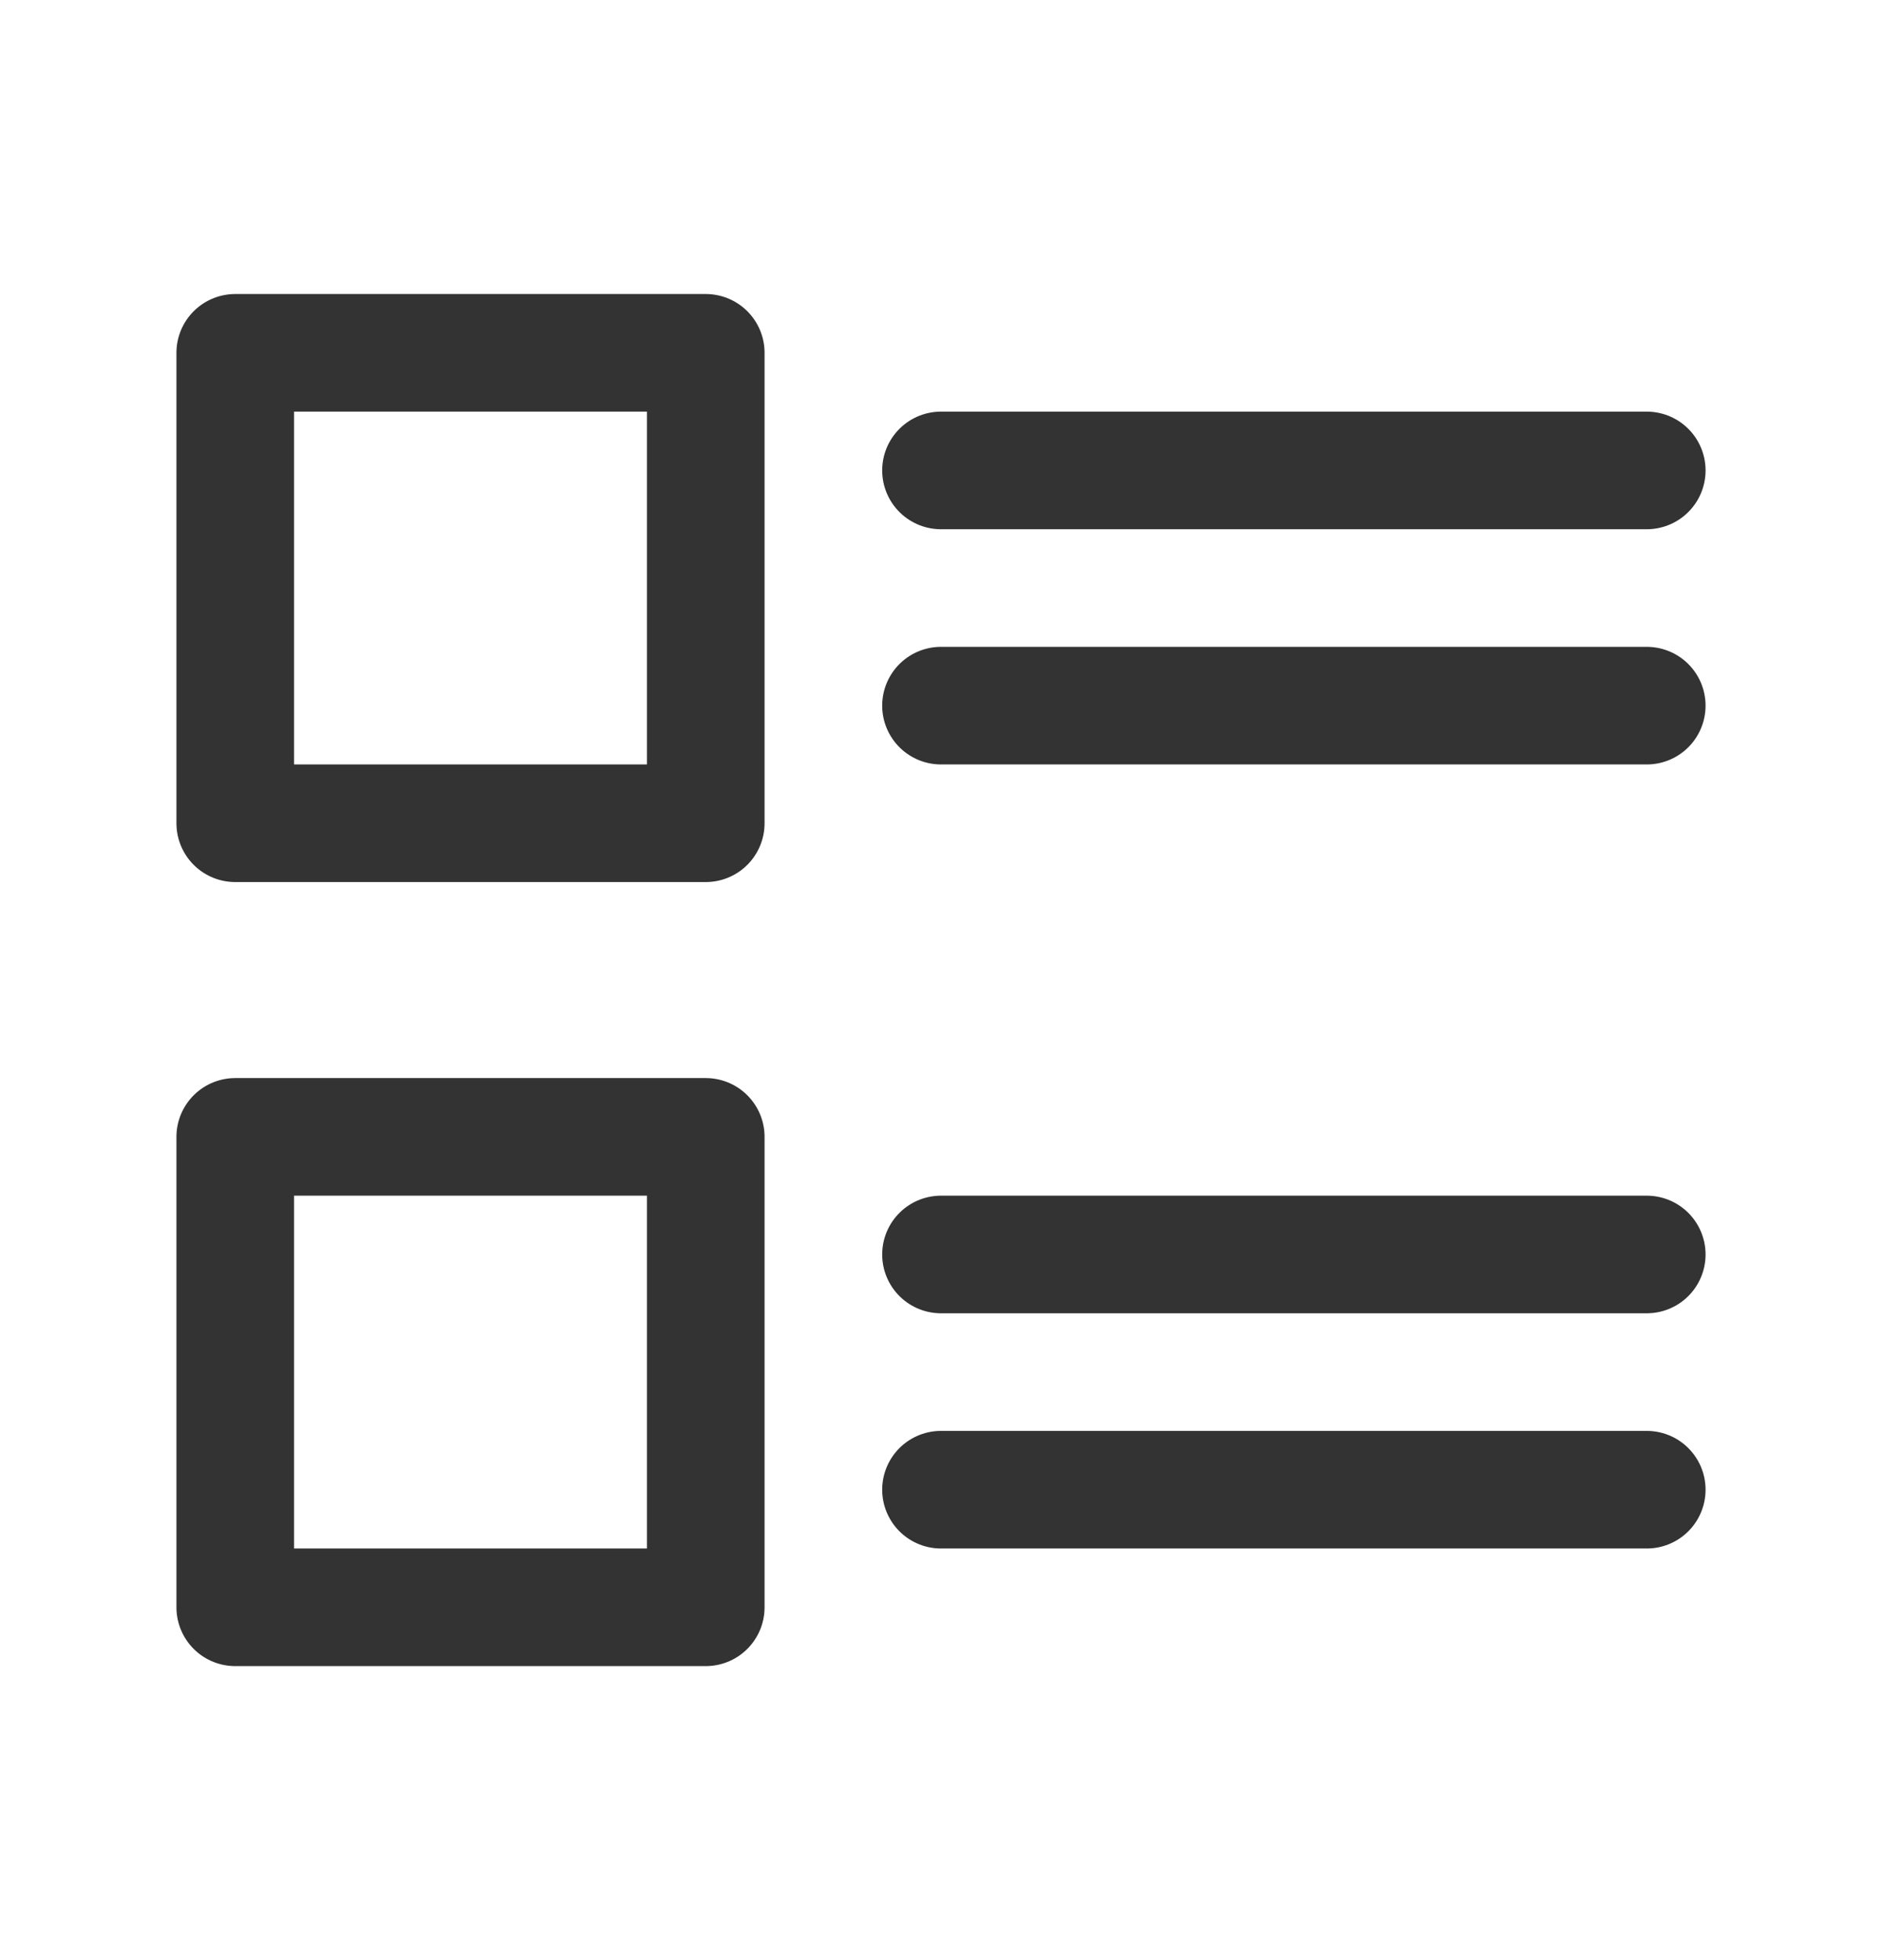
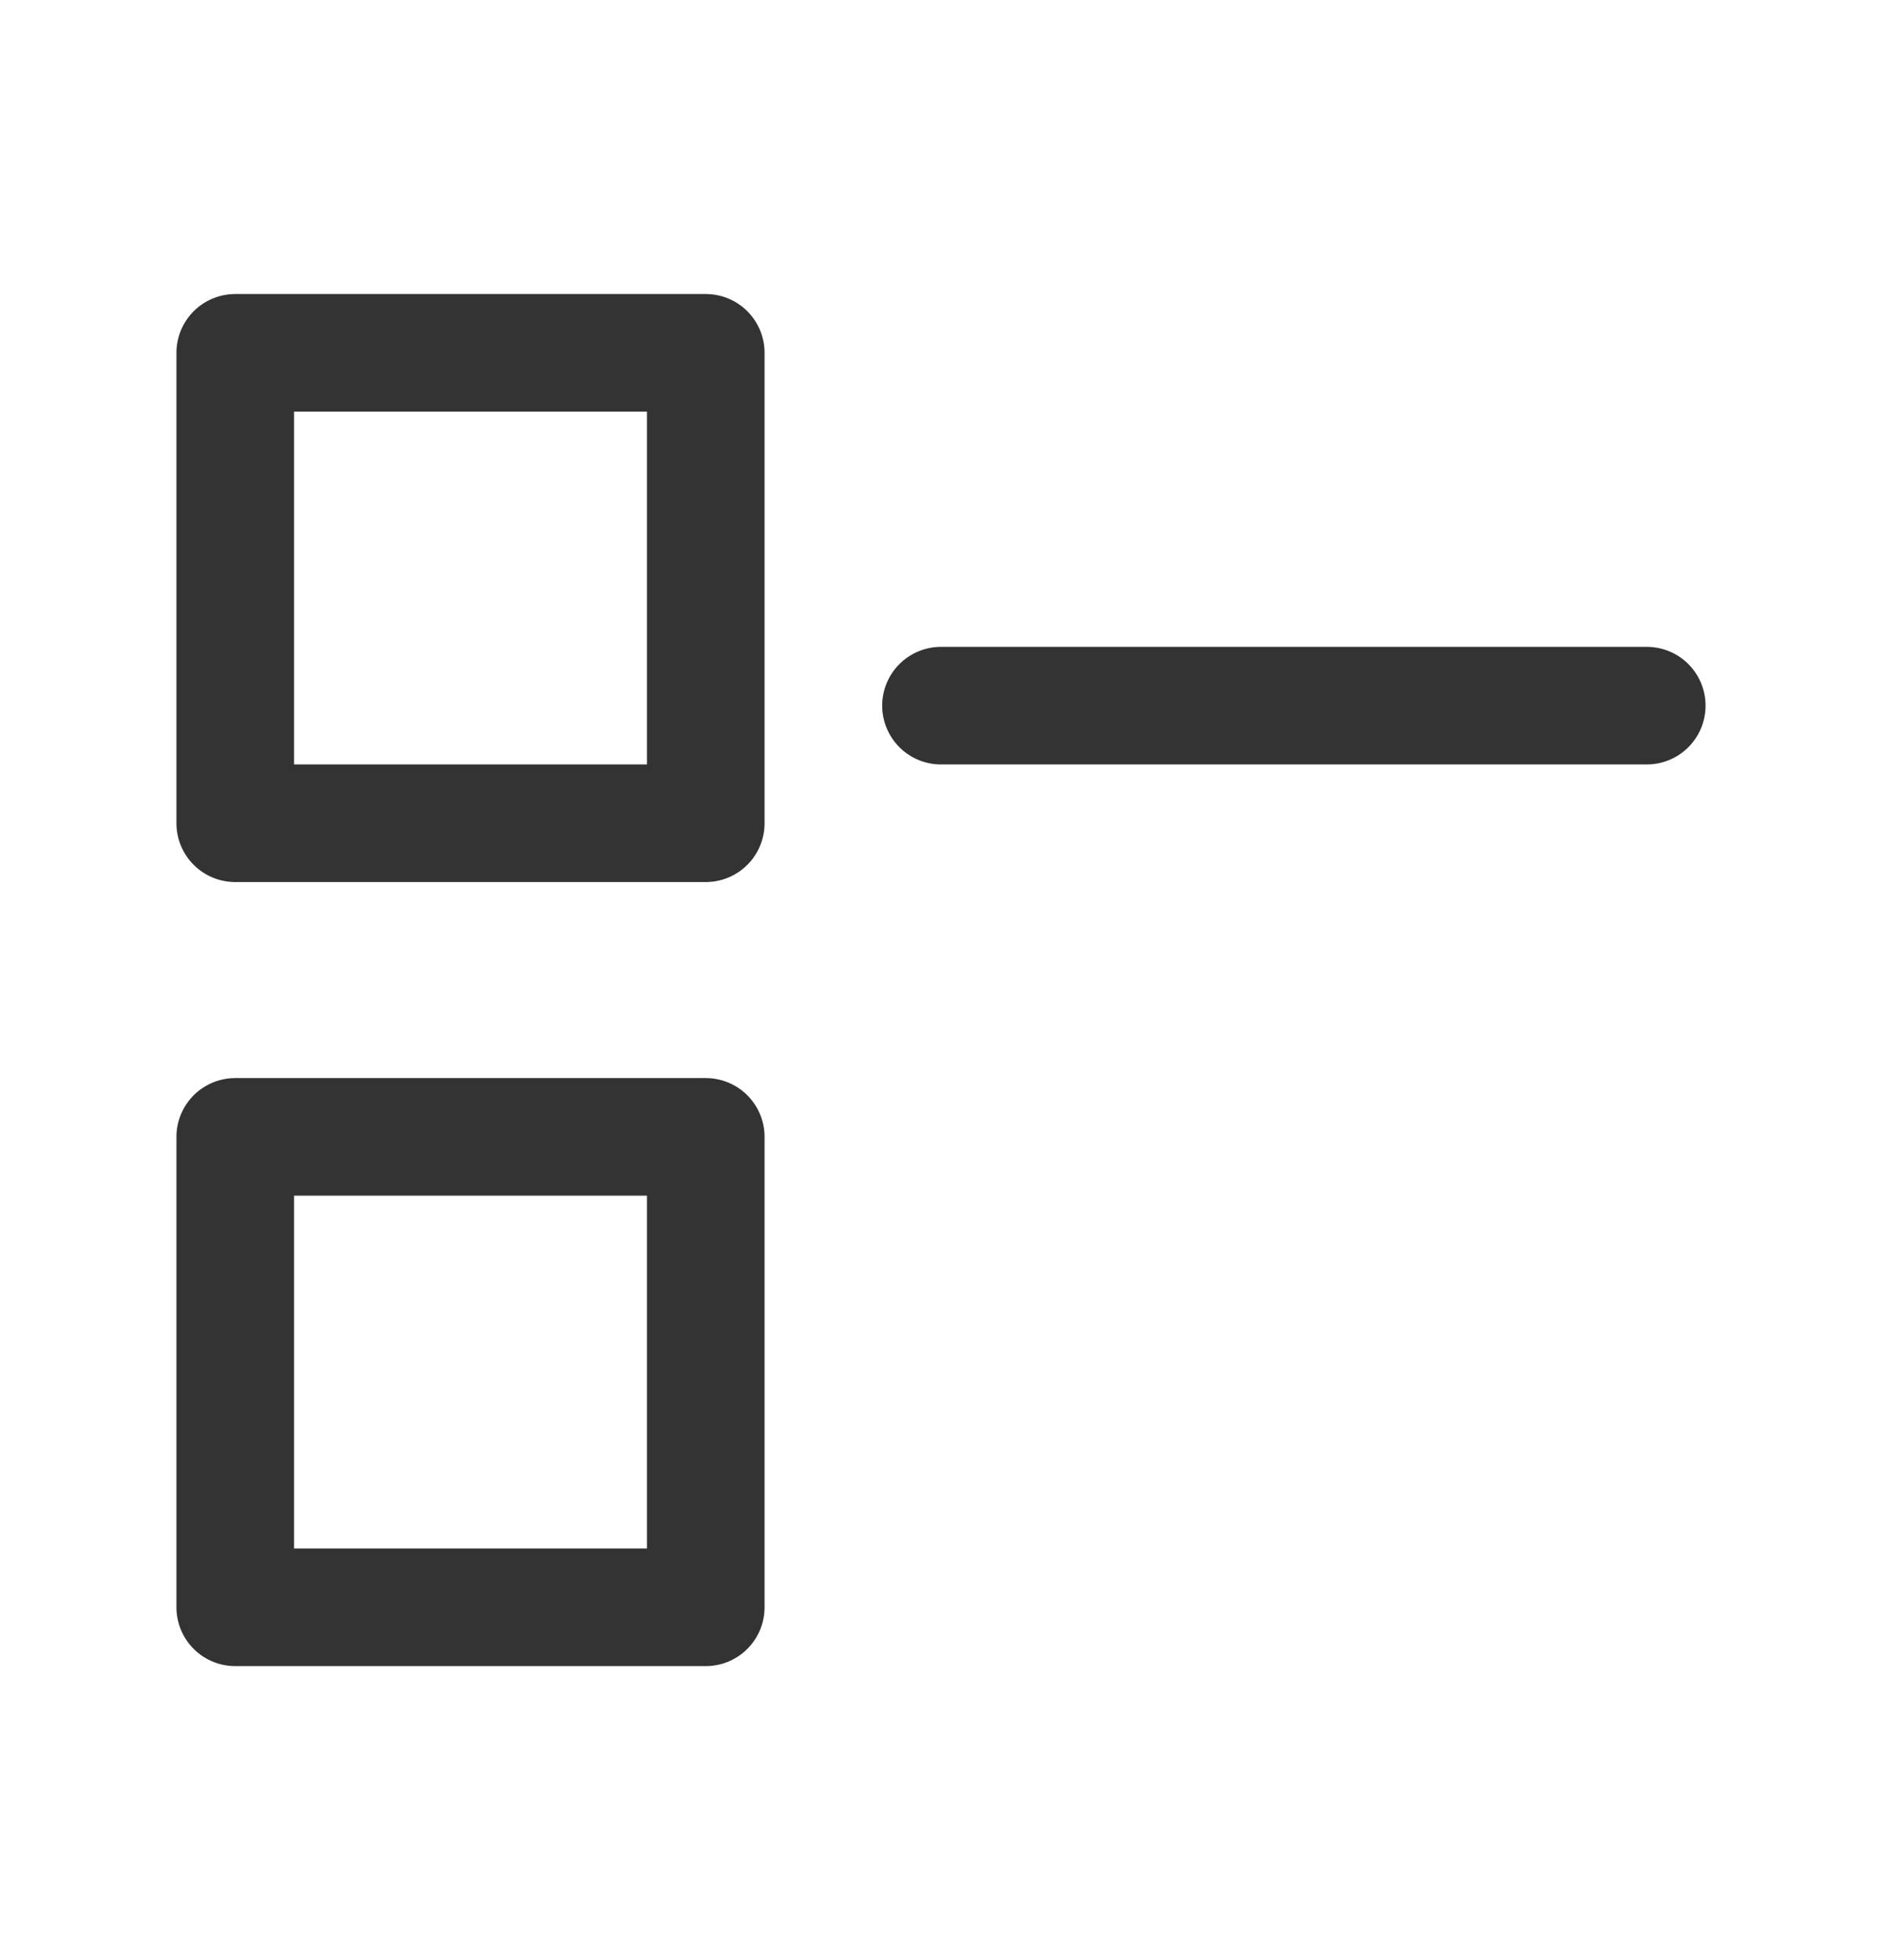
<svg xmlns="http://www.w3.org/2000/svg" width="24" height="25" viewBox="0 0 24 25" fill="none">
  <rect x="3" y="4.5" width="6" height="6" stroke="#333333" stroke-width="1.5" stroke-linejoin="round" />
  <rect x="3" y="14.5" width="6" height="6" stroke="#333333" stroke-width="1.5" stroke-linejoin="round" />
-   <path d="M21 6H12" stroke="#333333" stroke-width="1.5" stroke-linecap="round" stroke-linejoin="round" />
-   <path d="M21 16H12" stroke="#333333" stroke-width="1.5" stroke-linecap="round" stroke-linejoin="round" />
  <path d="M21 9H12" stroke="#333333" stroke-width="1.5" stroke-linecap="round" stroke-linejoin="round" />
-   <path d="M21 19H12" stroke="#333333" stroke-width="1.5" stroke-linecap="round" stroke-linejoin="round" />
</svg>